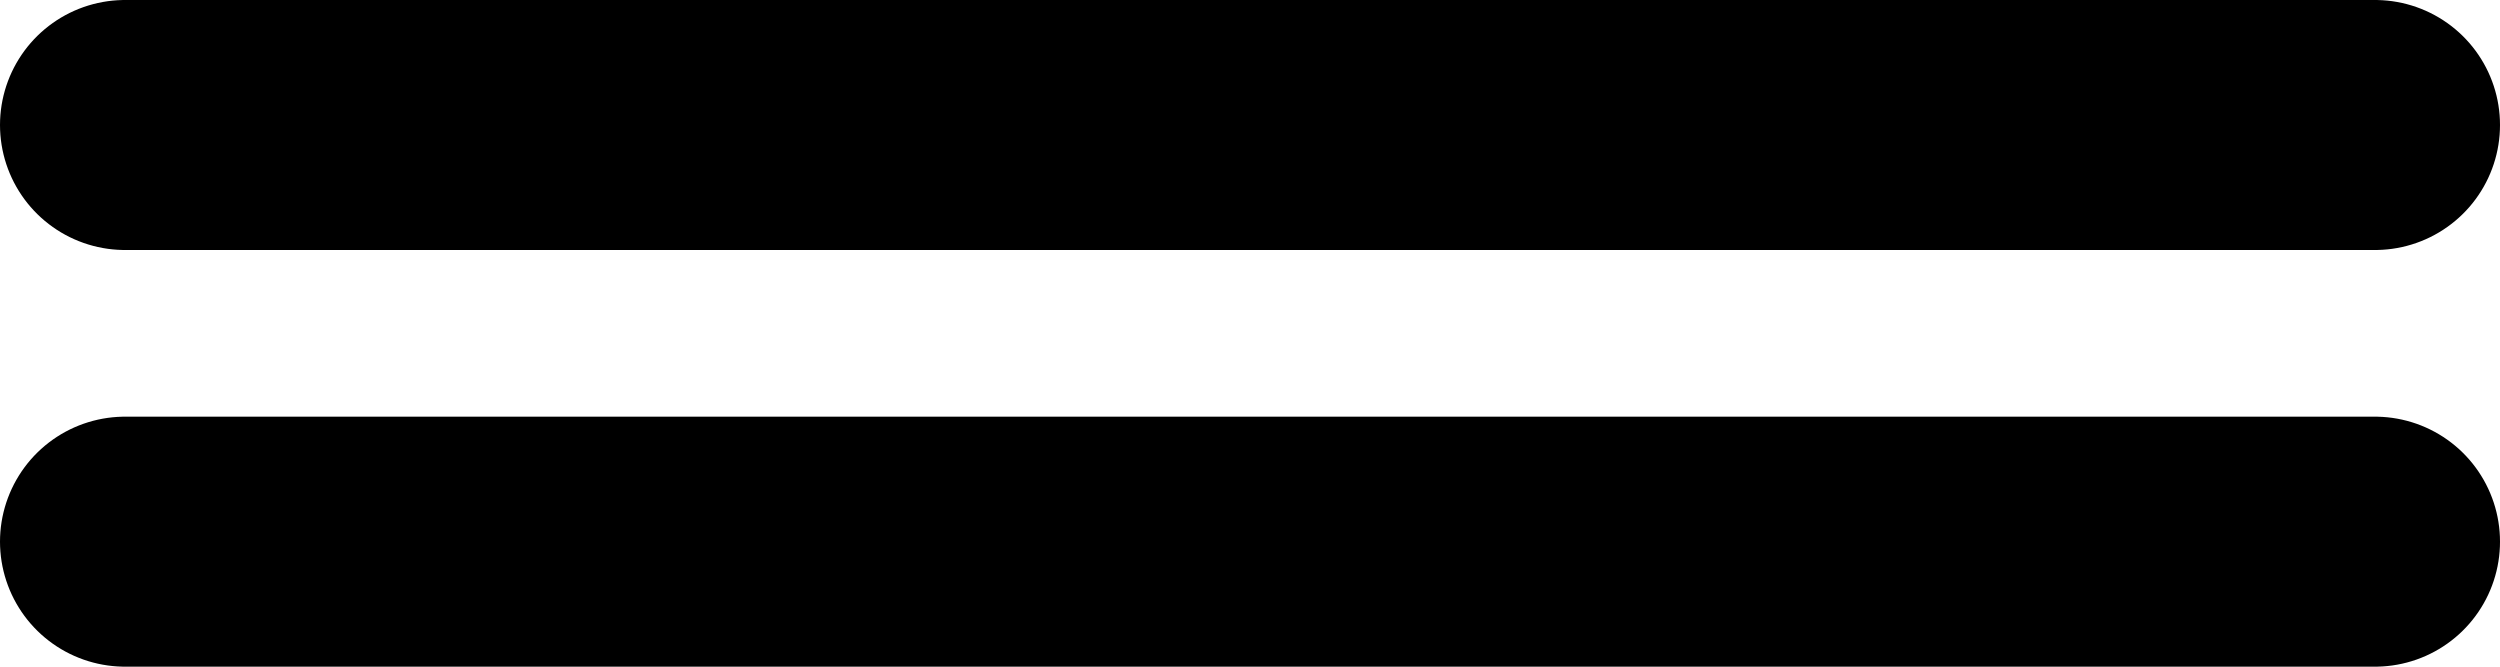
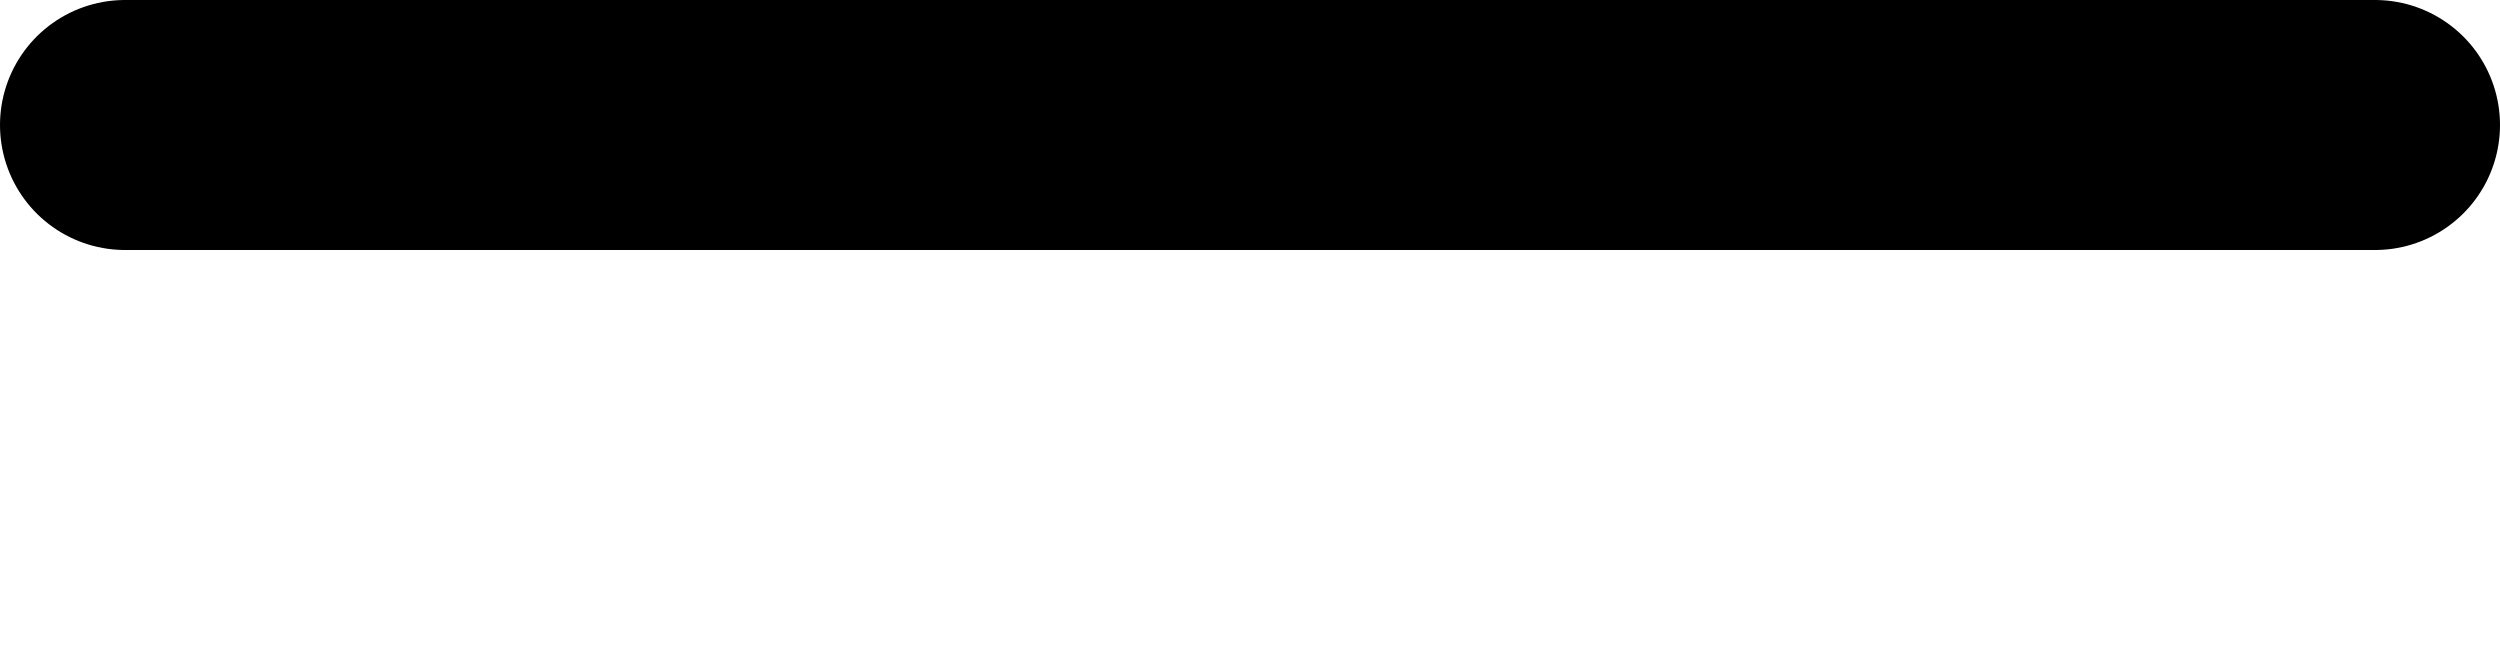
<svg xmlns="http://www.w3.org/2000/svg" width="30" height="8" viewBox="0 0 30 8" fill="none">
  <line x1="1.5" y1="1.5" x2="28.5" y2="1.5" stroke="black" stroke-width="3" stroke-linecap="round" />
-   <line x1="1.5" y1="6.5" x2="28.5" y2="6.5" stroke="black" stroke-width="3" stroke-linecap="round" />
</svg>